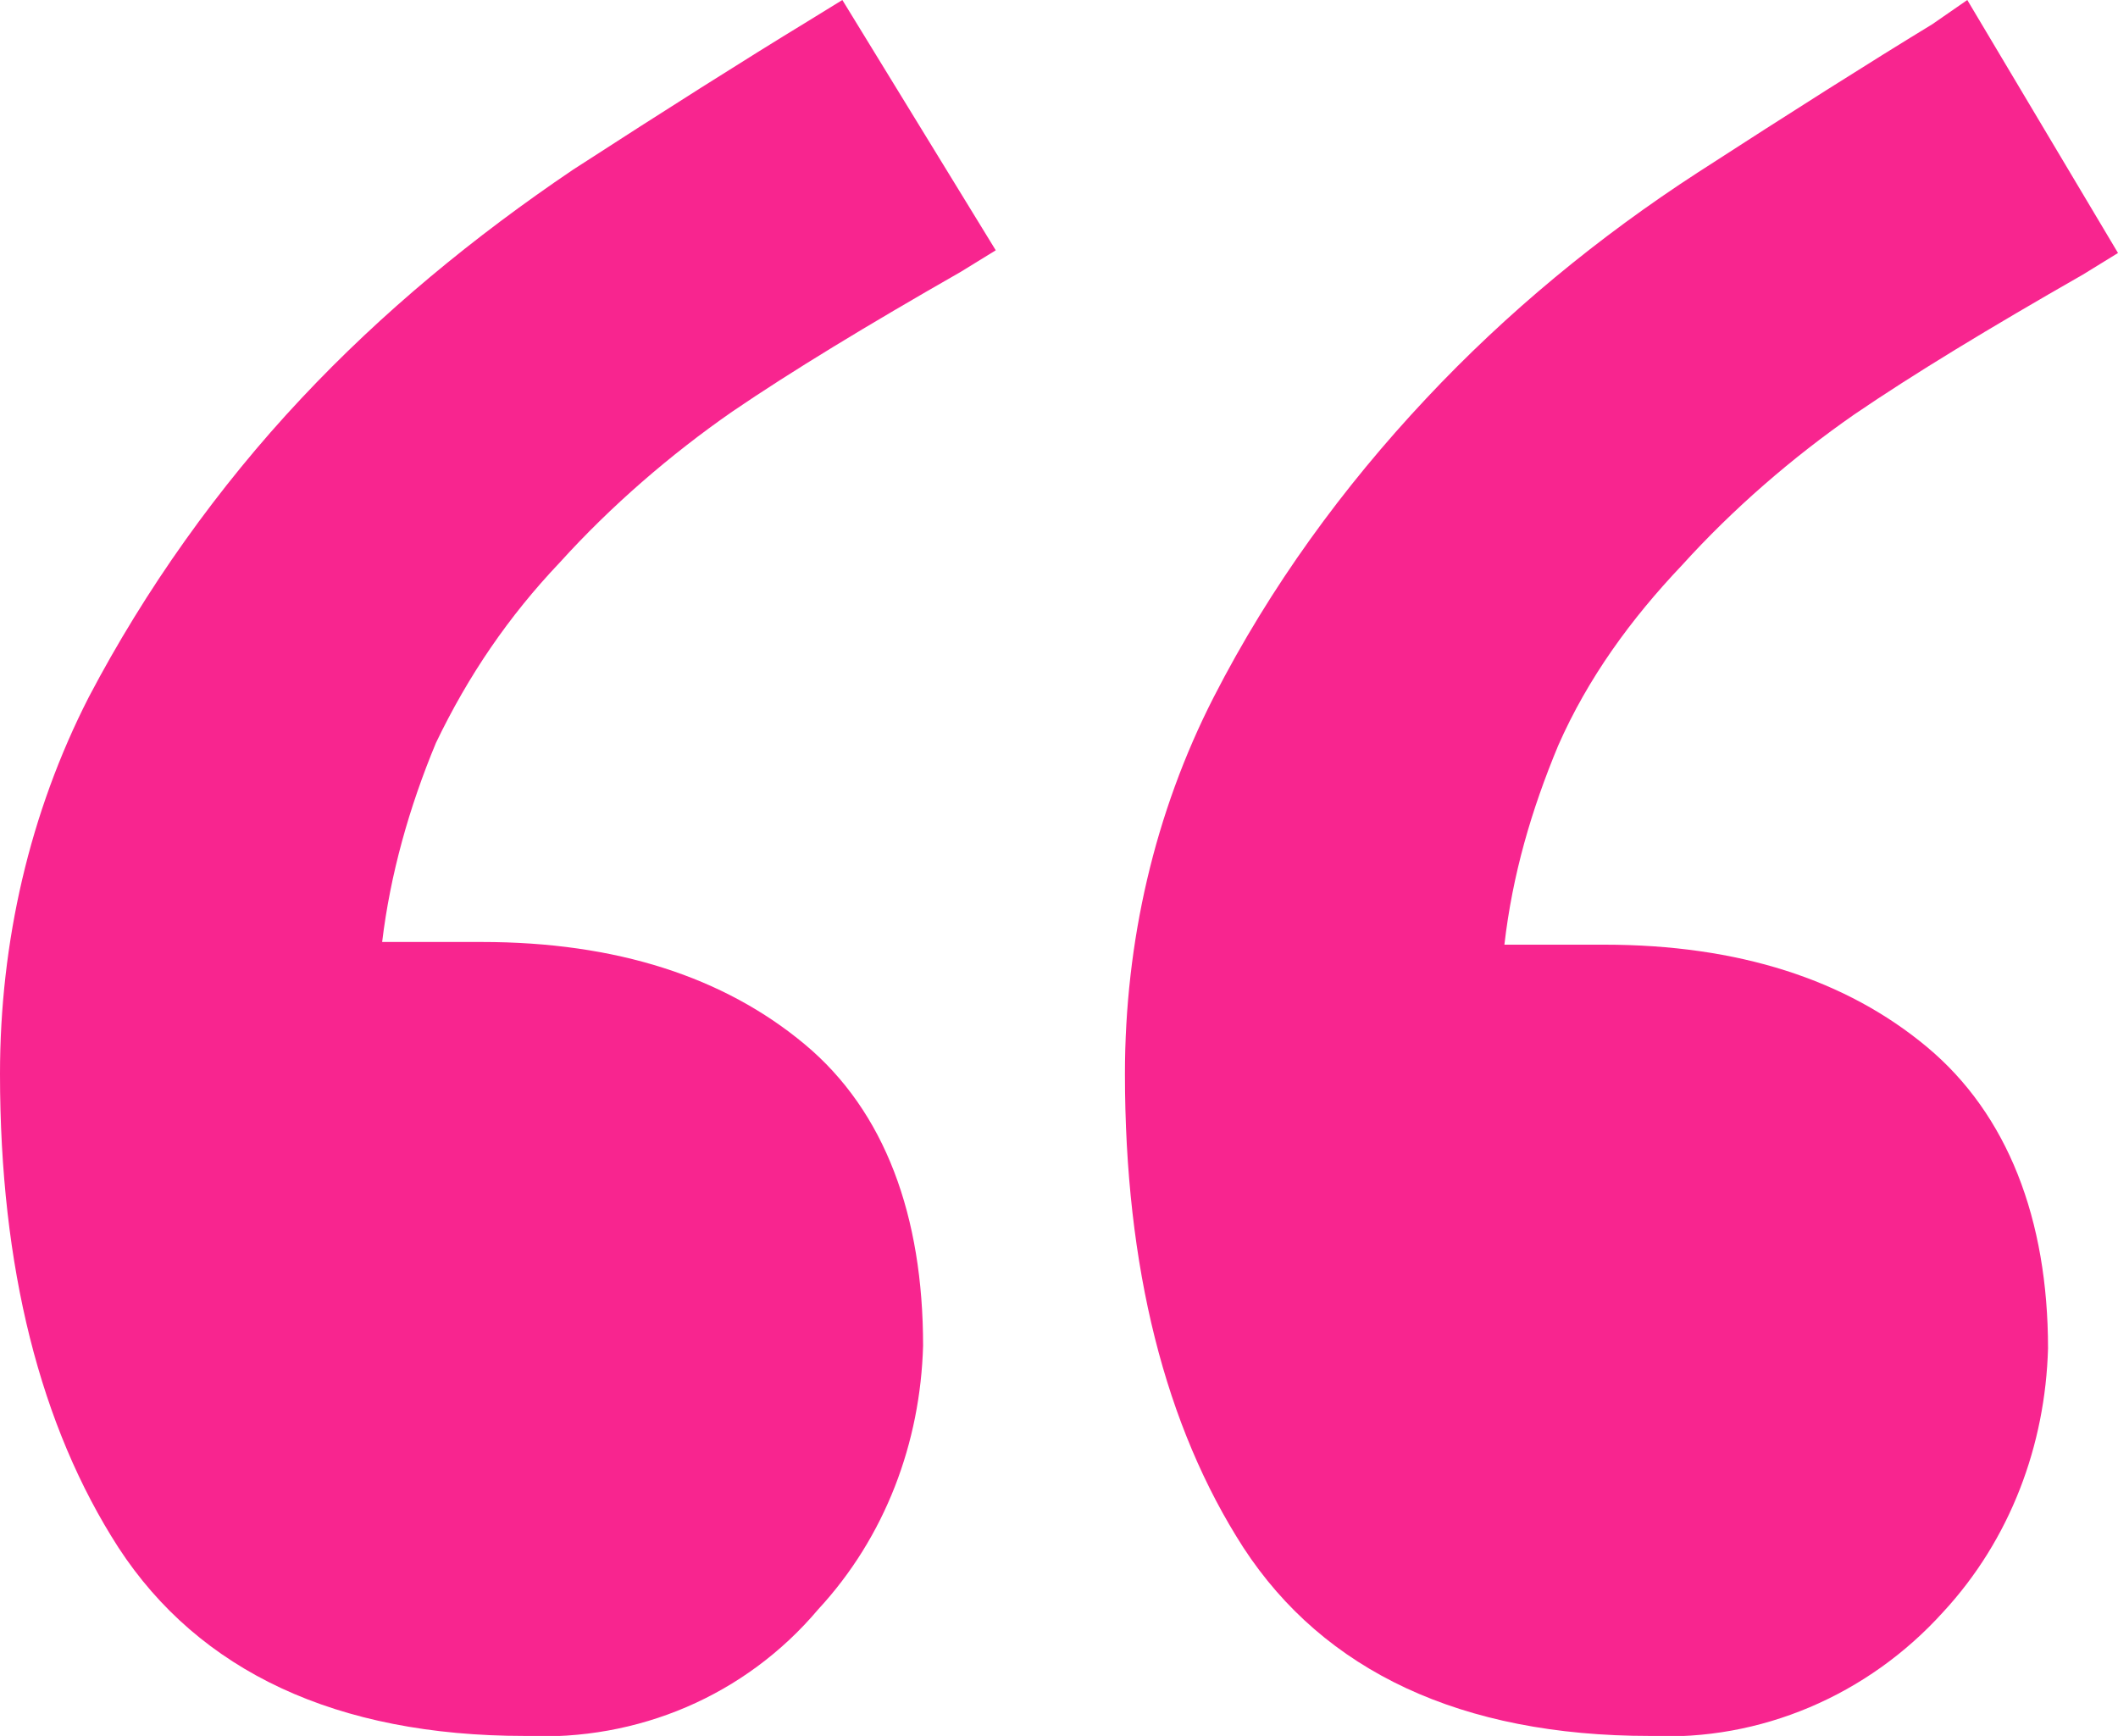
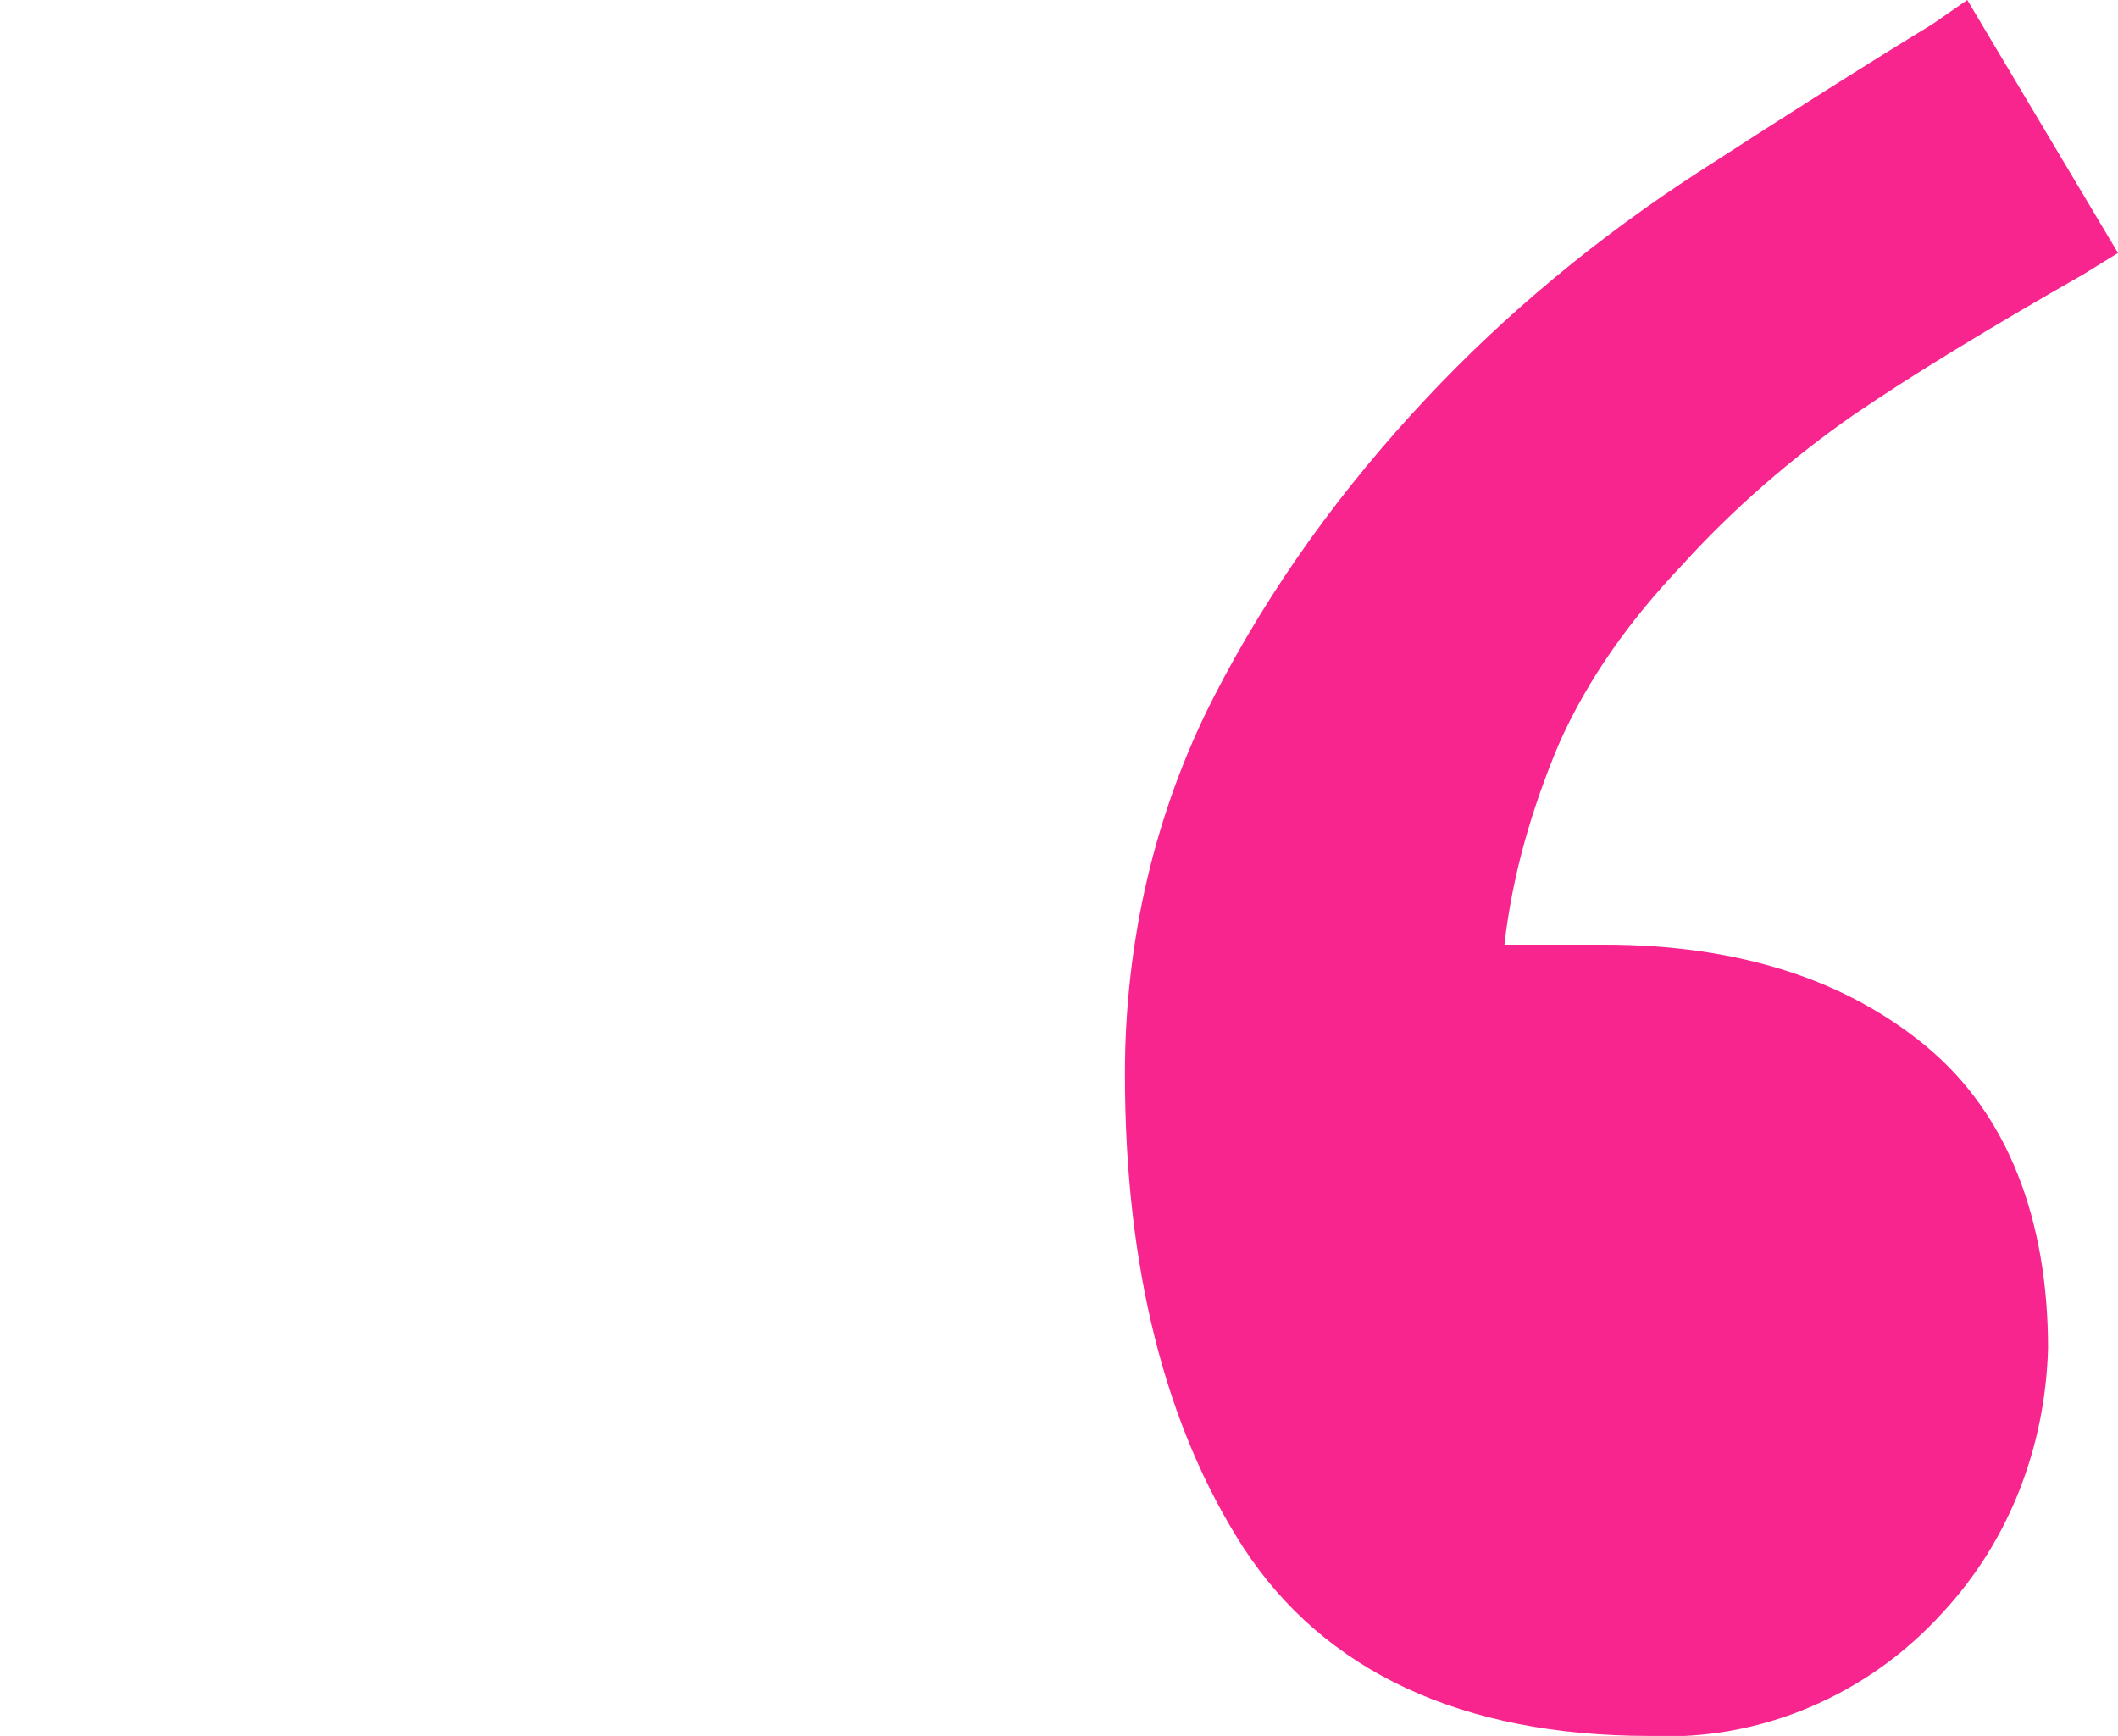
<svg xmlns="http://www.w3.org/2000/svg" version="1.1" id="Layer_1" x="0px" y="0px" viewBox="0 0 78.7 64.5" style="enable-background:new 0 0 78.7 64.5;" xml:space="preserve">
  <style type="text/css">
	.st0{fill:#F8258F;}
</style>
  <title>speech-marks</title>
  <g id="Layer_2_1_">
    <g id="Layer_1-2">
      <g>
        <path class="st0" d="M61.3,64.5c-7,0-12.1-2.4-15.1-7c-2.9-4.5-4.4-10.4-4.4-17.6c0-4.9,1.1-9.7,3.3-14c2.1-4.1,4.8-7.8,7.9-11.1     c3-3.2,6.4-6,10.1-8.4c3.4-2.2,6.4-4.1,8.7-5.5L73.1,0l5.6,9.4l-1.3,0.8c-3.5,2-6.3,3.7-8.5,5.2c-2.3,1.6-4.5,3.5-6.4,5.6     c-1.9,2-3.5,4.2-4.6,6.7c-1,2.4-1.7,4.8-2,7.4h3.7c5,0,9,1.3,12,3.8s4.5,6.4,4.5,11.2c-0.1,3.6-1.4,7.1-3.9,9.8     C69.4,63,65.4,64.7,61.3,64.5z" />
-         <path class="st0" d="M19.5,64.5c-7,0-12.1-2.4-15.1-7C1.5,53,0,47.1,0,39.9c0-4.9,1.1-9.7,3.3-14c2.1-4,4.8-7.8,7.9-11.1     c3-3.2,6.4-6,10.1-8.5c3.4-2.2,6.4-4.1,8.7-5.5L31.3,0L37,9.3l-1.3,0.8c-3.5,2-6.3,3.7-8.5,5.2c-2.3,1.6-4.5,3.5-6.4,5.6     c-1.9,2-3.4,4.2-4.6,6.7c-1,2.4-1.7,4.9-2,7.4h3.7c5,0,9,1.3,12,3.8s4.4,6.4,4.4,11.2c-0.1,3.6-1.4,7.1-3.9,9.8     C27.7,63,23.7,64.7,19.5,64.5z" />
      </g>
    </g>
  </g>
</svg>